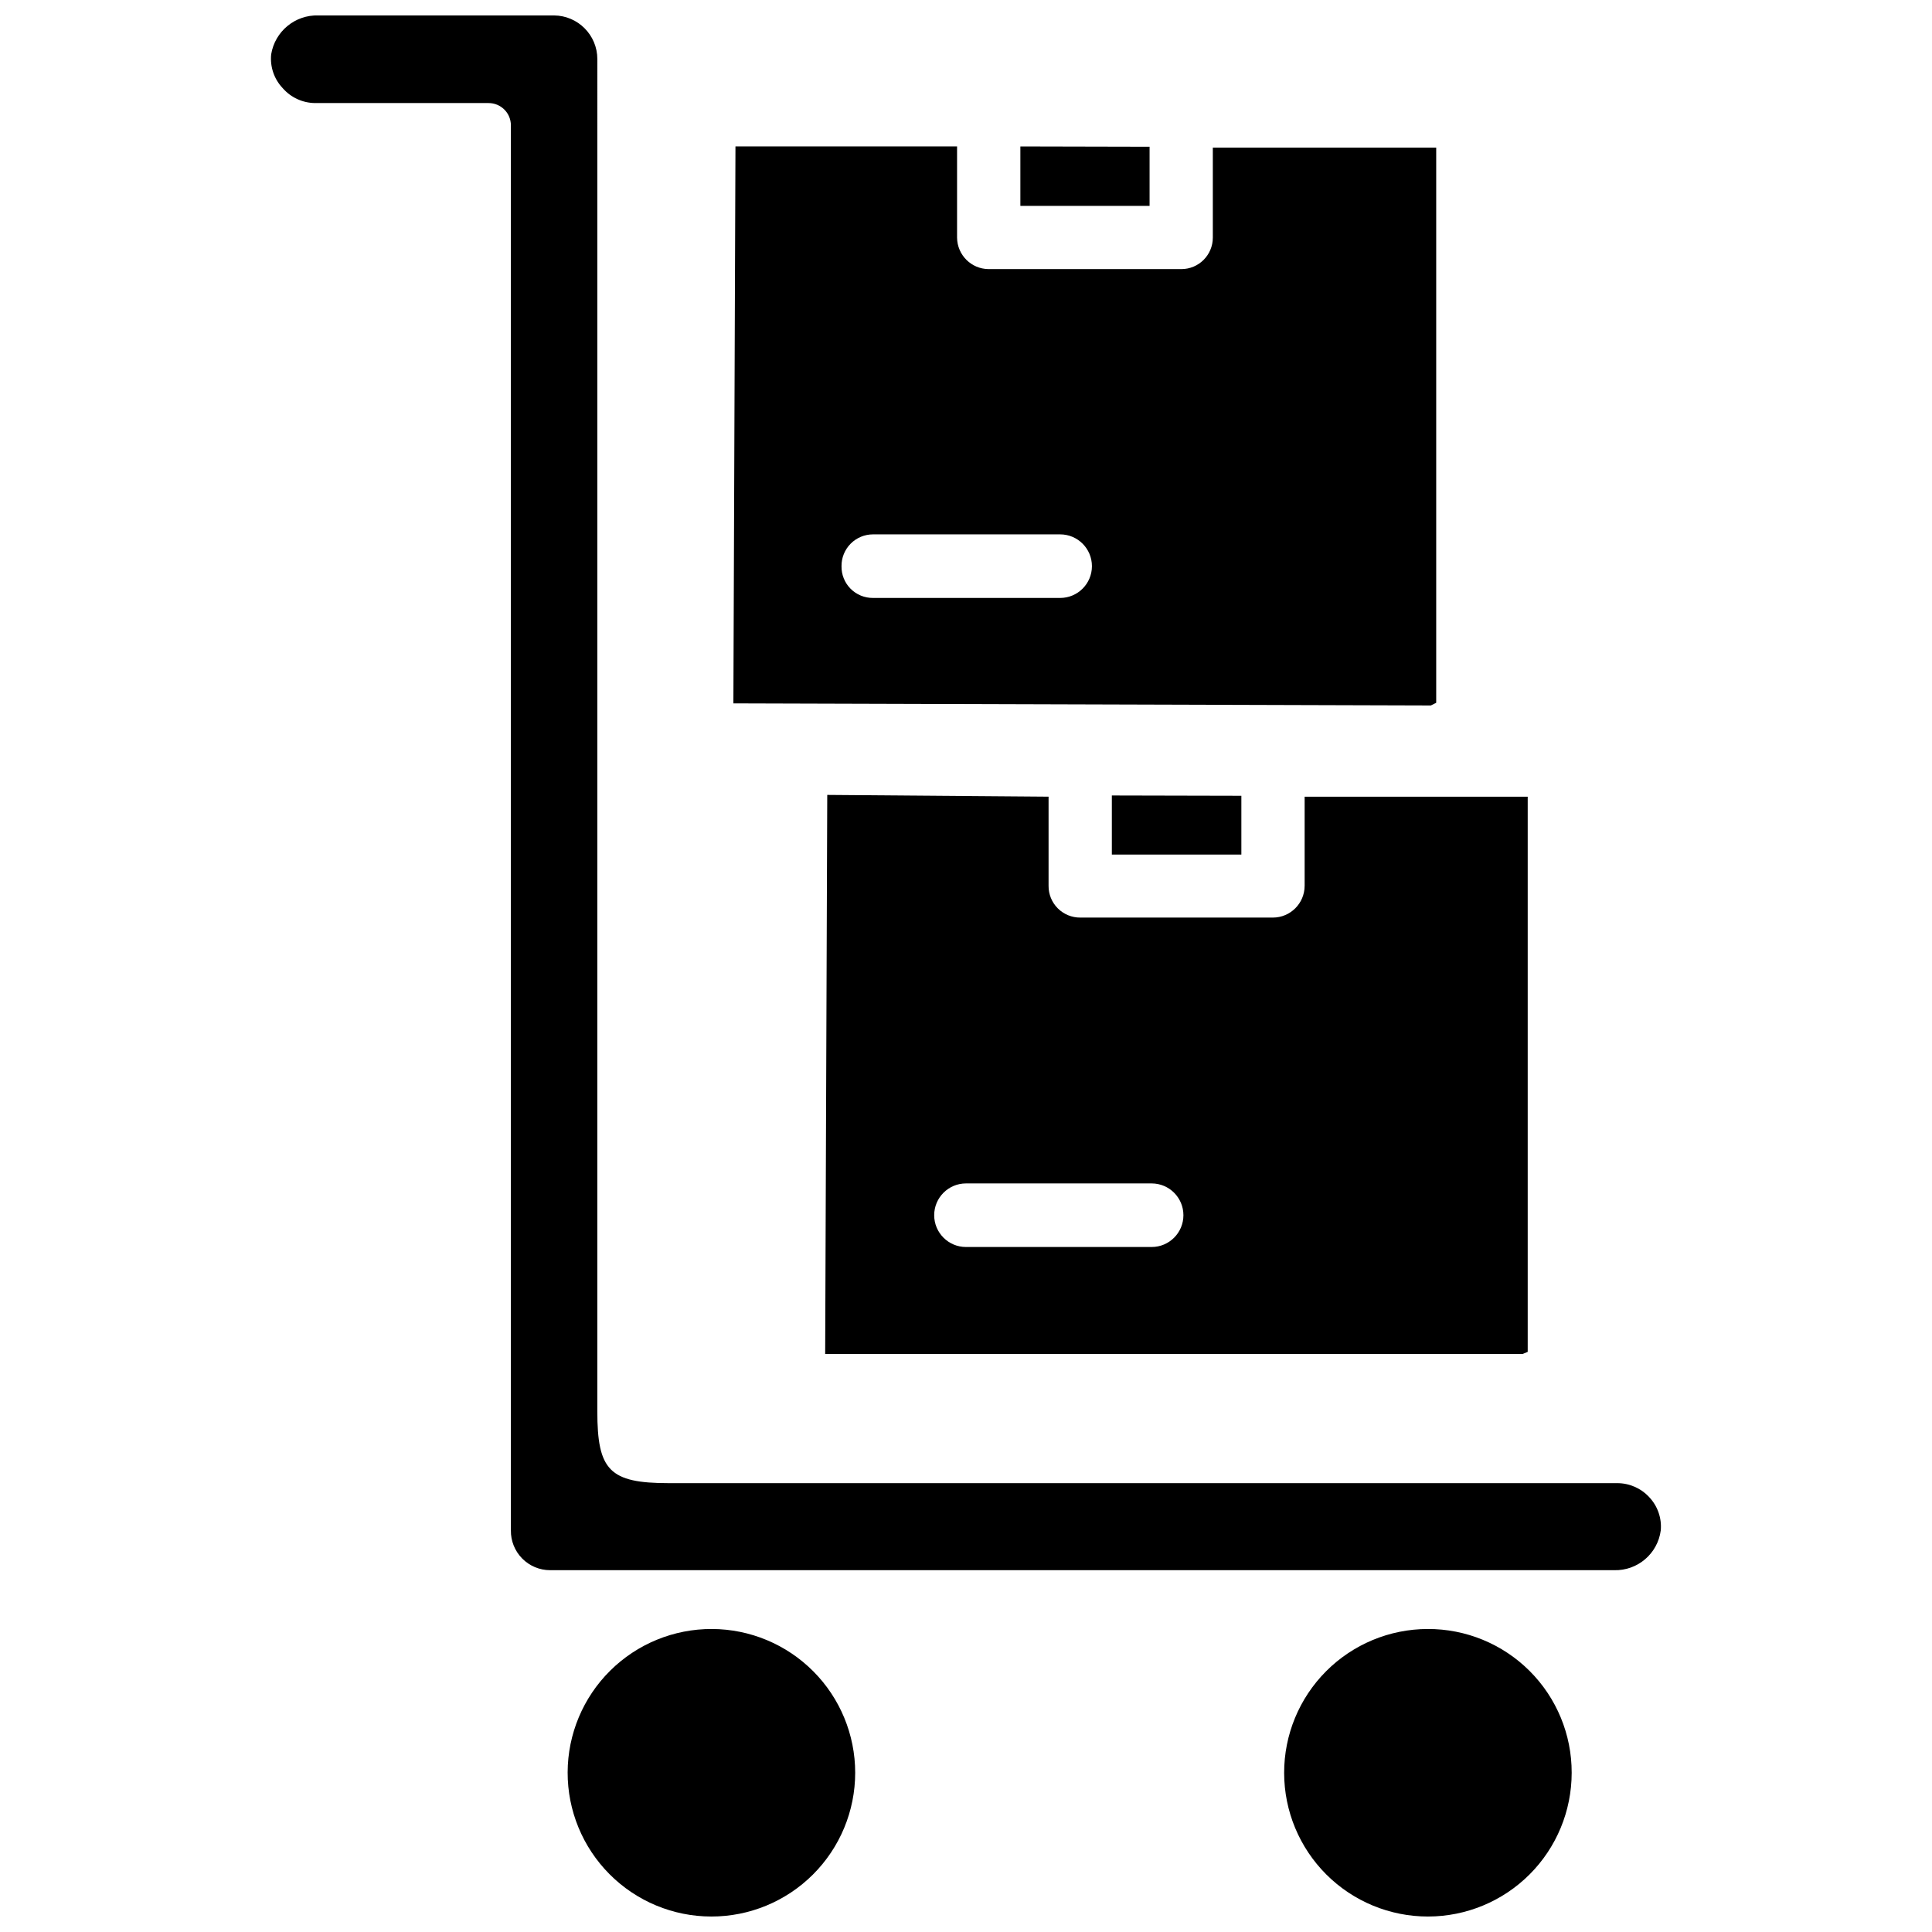
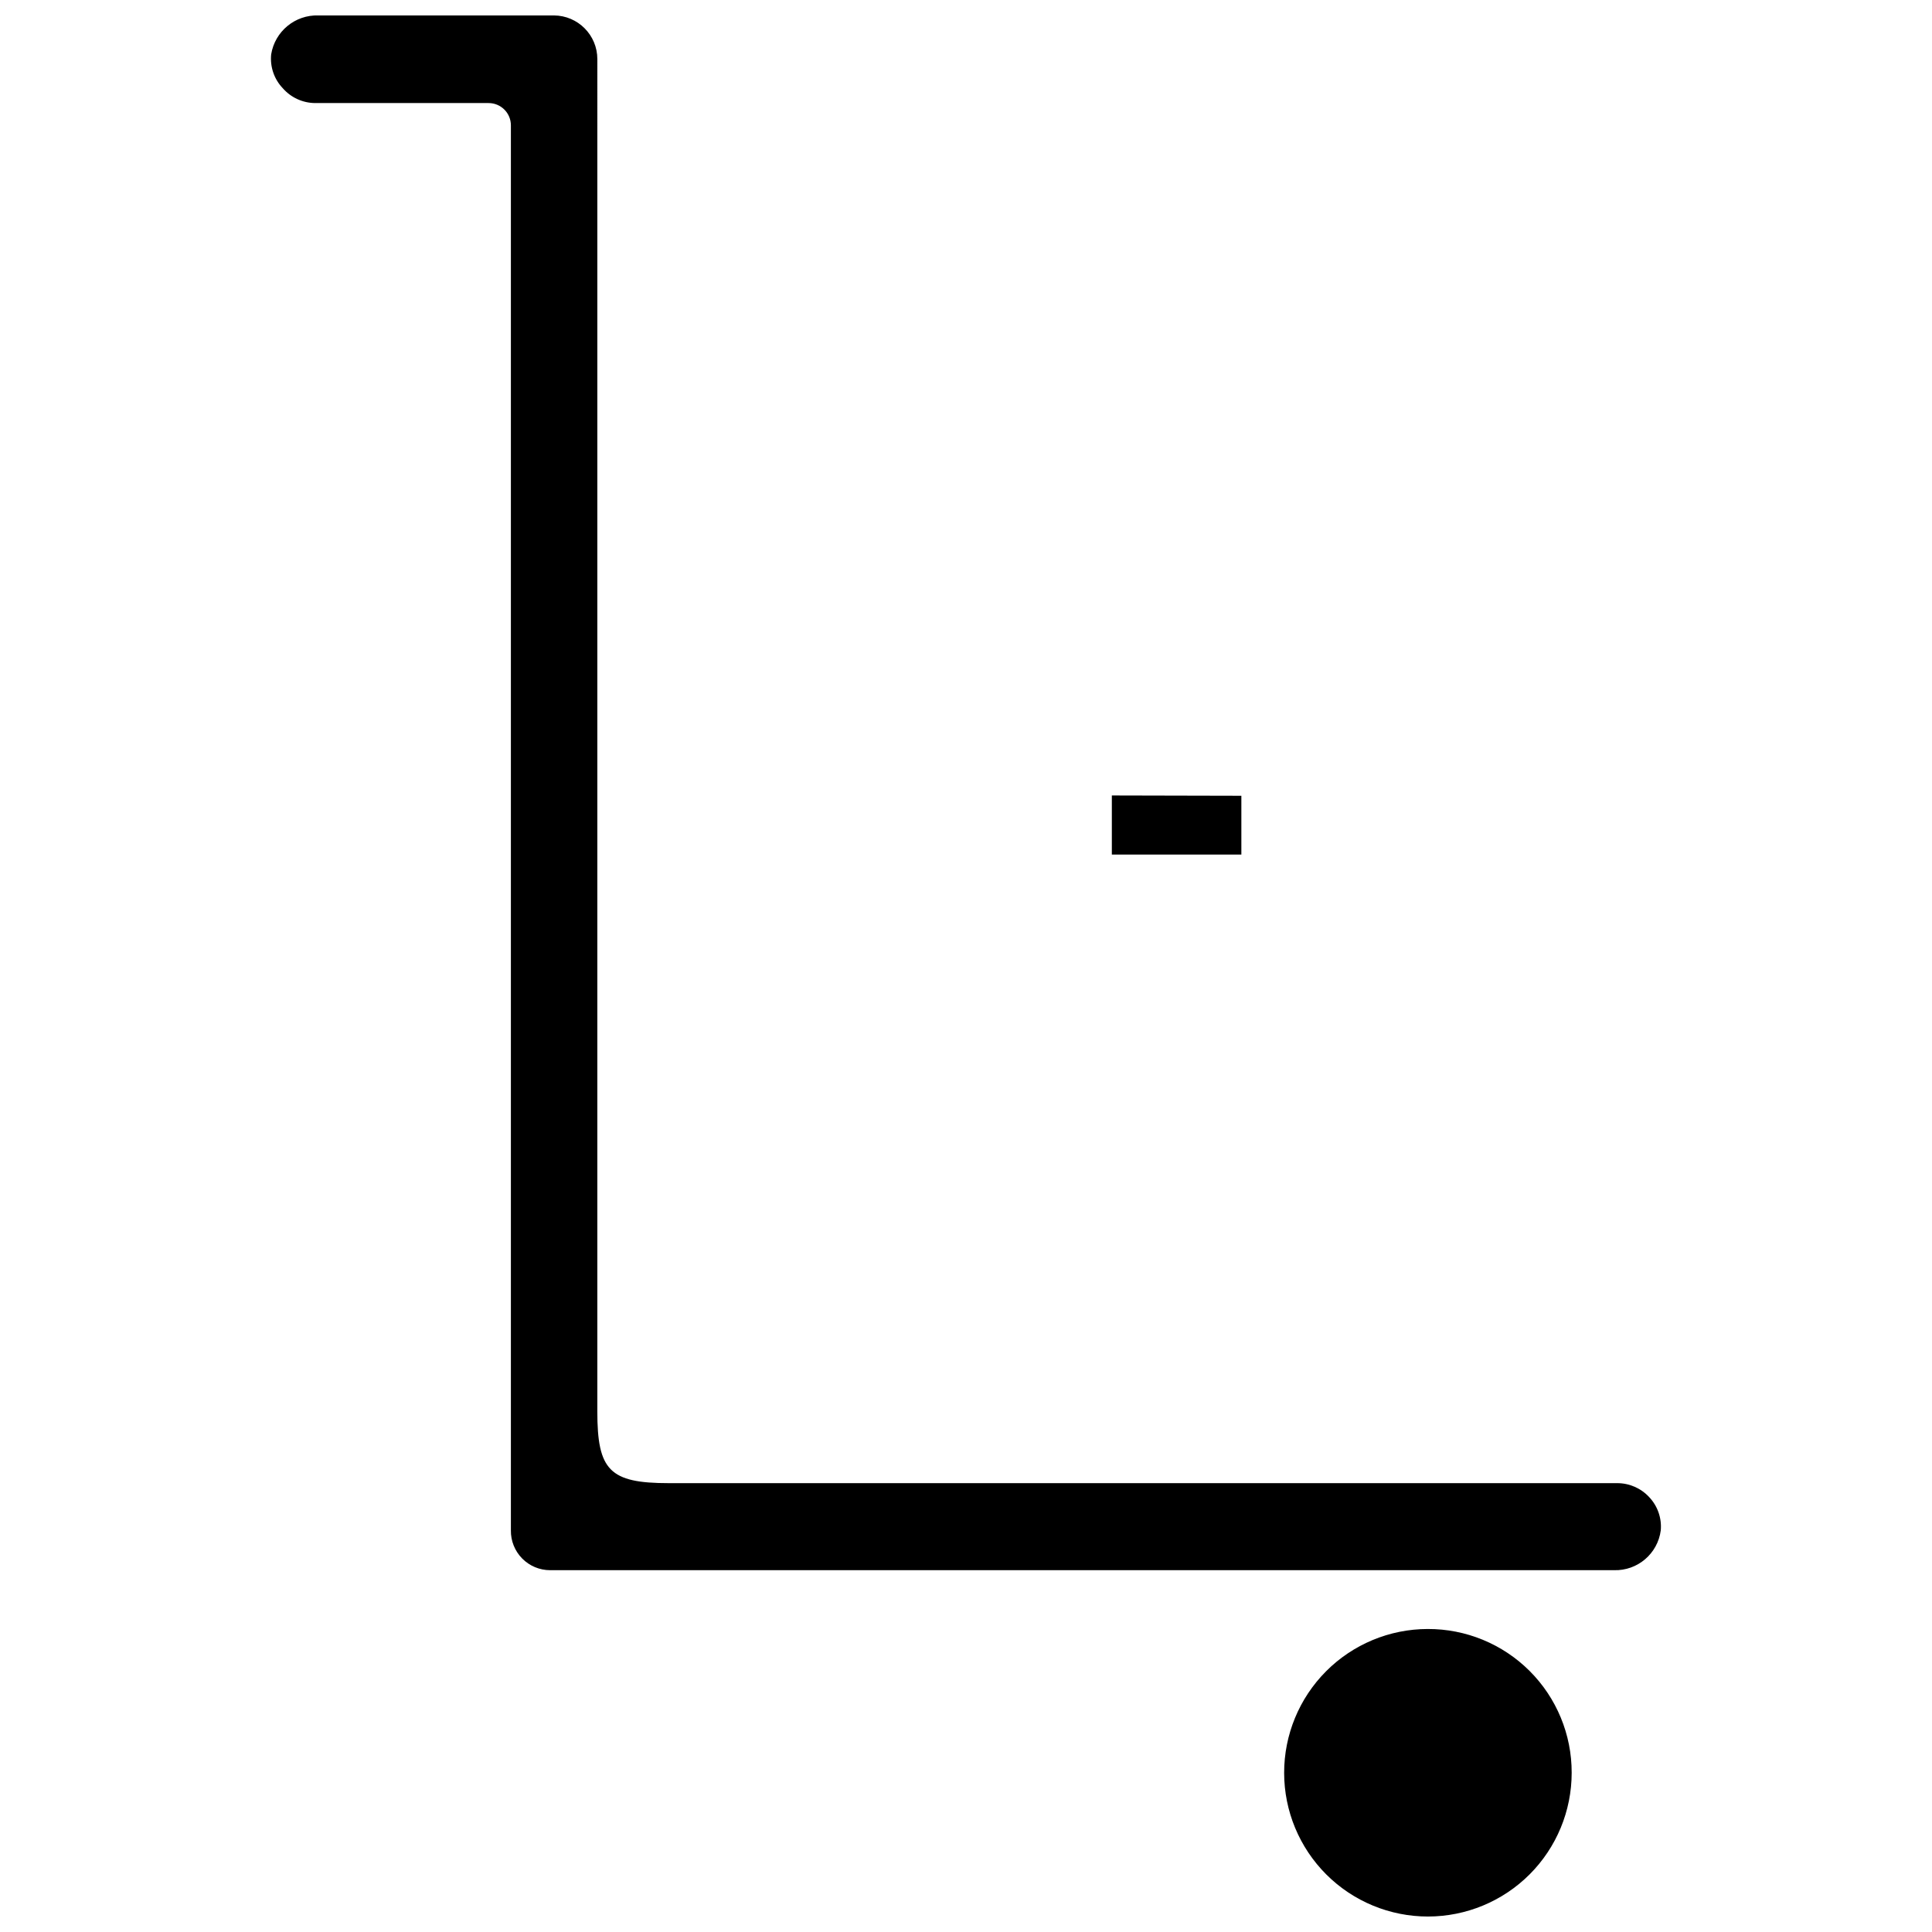
<svg xmlns="http://www.w3.org/2000/svg" width="800px" height="800px" version="1.1" viewBox="144 144 512 512">
  <defs>
    <clipPath id="c">
      <path d="m215 148.09h370v412.91h-370z" />
    </clipPath>
    <clipPath id="b">
      <path d="m484 575h77v76.902h-77z" />
    </clipPath>
    <clipPath id="a">
-       <path d="m294 575h77v76.902h-77z" />
-     </clipPath>
+       </clipPath>
  </defs>
-   <path d="m448.65 182.89-34.242-0.078v15.746h34.242z" />
-   <path d="m524.61 330.25v-147.13h-59.199v23.852c0 4.609-3.734 8.344-8.344 8.344h-51.09c-4.59-0.043-8.301-3.754-8.344-8.344v-24.168h-58.727l-0.551 147.6 184.84 0.551zm-99.66-27.789h-49.594c-2.234 0.02-4.379-0.863-5.953-2.449-1.57-1.586-2.434-3.742-2.391-5.973-0.023-2.231 0.848-4.371 2.414-5.953 1.566-1.582 3.703-2.473 5.93-2.473h49.594c4.652 0 8.422 3.773 8.422 8.426 0 4.648-3.769 8.422-8.422 8.422z" />
  <path d="m438.65 354.81v15.664h34.324v-15.586z" />
-   <path d="m363.23 354.66-0.551 148.15h184.84l1.34-0.551v-147.13h-59.117v23.617l-0.004-0.004c0 4.652-3.769 8.426-8.422 8.426h-51.012c-2.238 0.02-4.394-0.859-5.977-2.445-1.586-1.582-2.465-3.738-2.445-5.981v-23.617zm85.965 102.96c4.652 0 8.422 3.773 8.422 8.422 0 4.652-3.769 8.426-8.422 8.426h-49.199c-4.652 0-8.426-3.773-8.426-8.426 0-4.648 3.773-8.422 8.426-8.422z" />
  <g clip-path="url(#c)">
    <path d="m581.05 540.75c-2.188-2.371-5.273-3.715-8.5-3.699h-251.28c-15.742 0-18.973-3.387-18.973-19.051l0.004-358.34c0-6.359-5.137-11.527-11.496-11.57h-62.426c-6.168-0.199-11.527 4.219-12.516 10.312-0.336 3.297 0.785 6.574 3.07 8.973 2.164 2.481 5.289 3.914 8.582 3.938h45.973c3.258 0 5.902 2.644 5.902 5.902v372.35c-0.043 2.785 1.035 5.469 2.988 7.449 1.953 1.984 4.621 3.102 7.402 3.102h281.98c6.215 0.172 11.555-4.387 12.359-10.551 0.289-3.242-0.828-6.453-3.07-8.816z" />
  </g>
  <g clip-path="url(#b)">
    <path d="m522.33 575.7c-10.098 0.02-19.777 4.051-26.906 11.203-7.129 7.156-11.129 16.848-11.113 26.949 0.012 10.102 4.039 19.781 11.188 26.918 7.148 7.133 16.84 11.137 26.938 11.129 10.102-0.008 19.785-4.023 26.926-11.168s11.148-16.832 11.148-26.934c0.023-10.125-3.996-19.84-11.164-26.992-7.164-7.148-16.891-11.148-27.016-11.105z" />
  </g>
  <g clip-path="url(#a)">
-     <path d="m332.69 575.7c-10.113-0.043-19.828 3.938-27.004 11.066-7.176 7.125-11.227 16.812-11.254 26.93-0.027 10.113 3.969 19.82 11.105 26.988 7.137 7.168 16.828 11.203 26.945 11.215 10.113 0.016 19.816-3.992 26.973-11.141 7.156-7.144 11.18-16.844 11.18-26.961 0-10.074-3.992-19.742-11.105-26.883-7.109-7.141-16.762-11.176-26.84-11.215z" />
-   </g>
+     </g>
</svg>